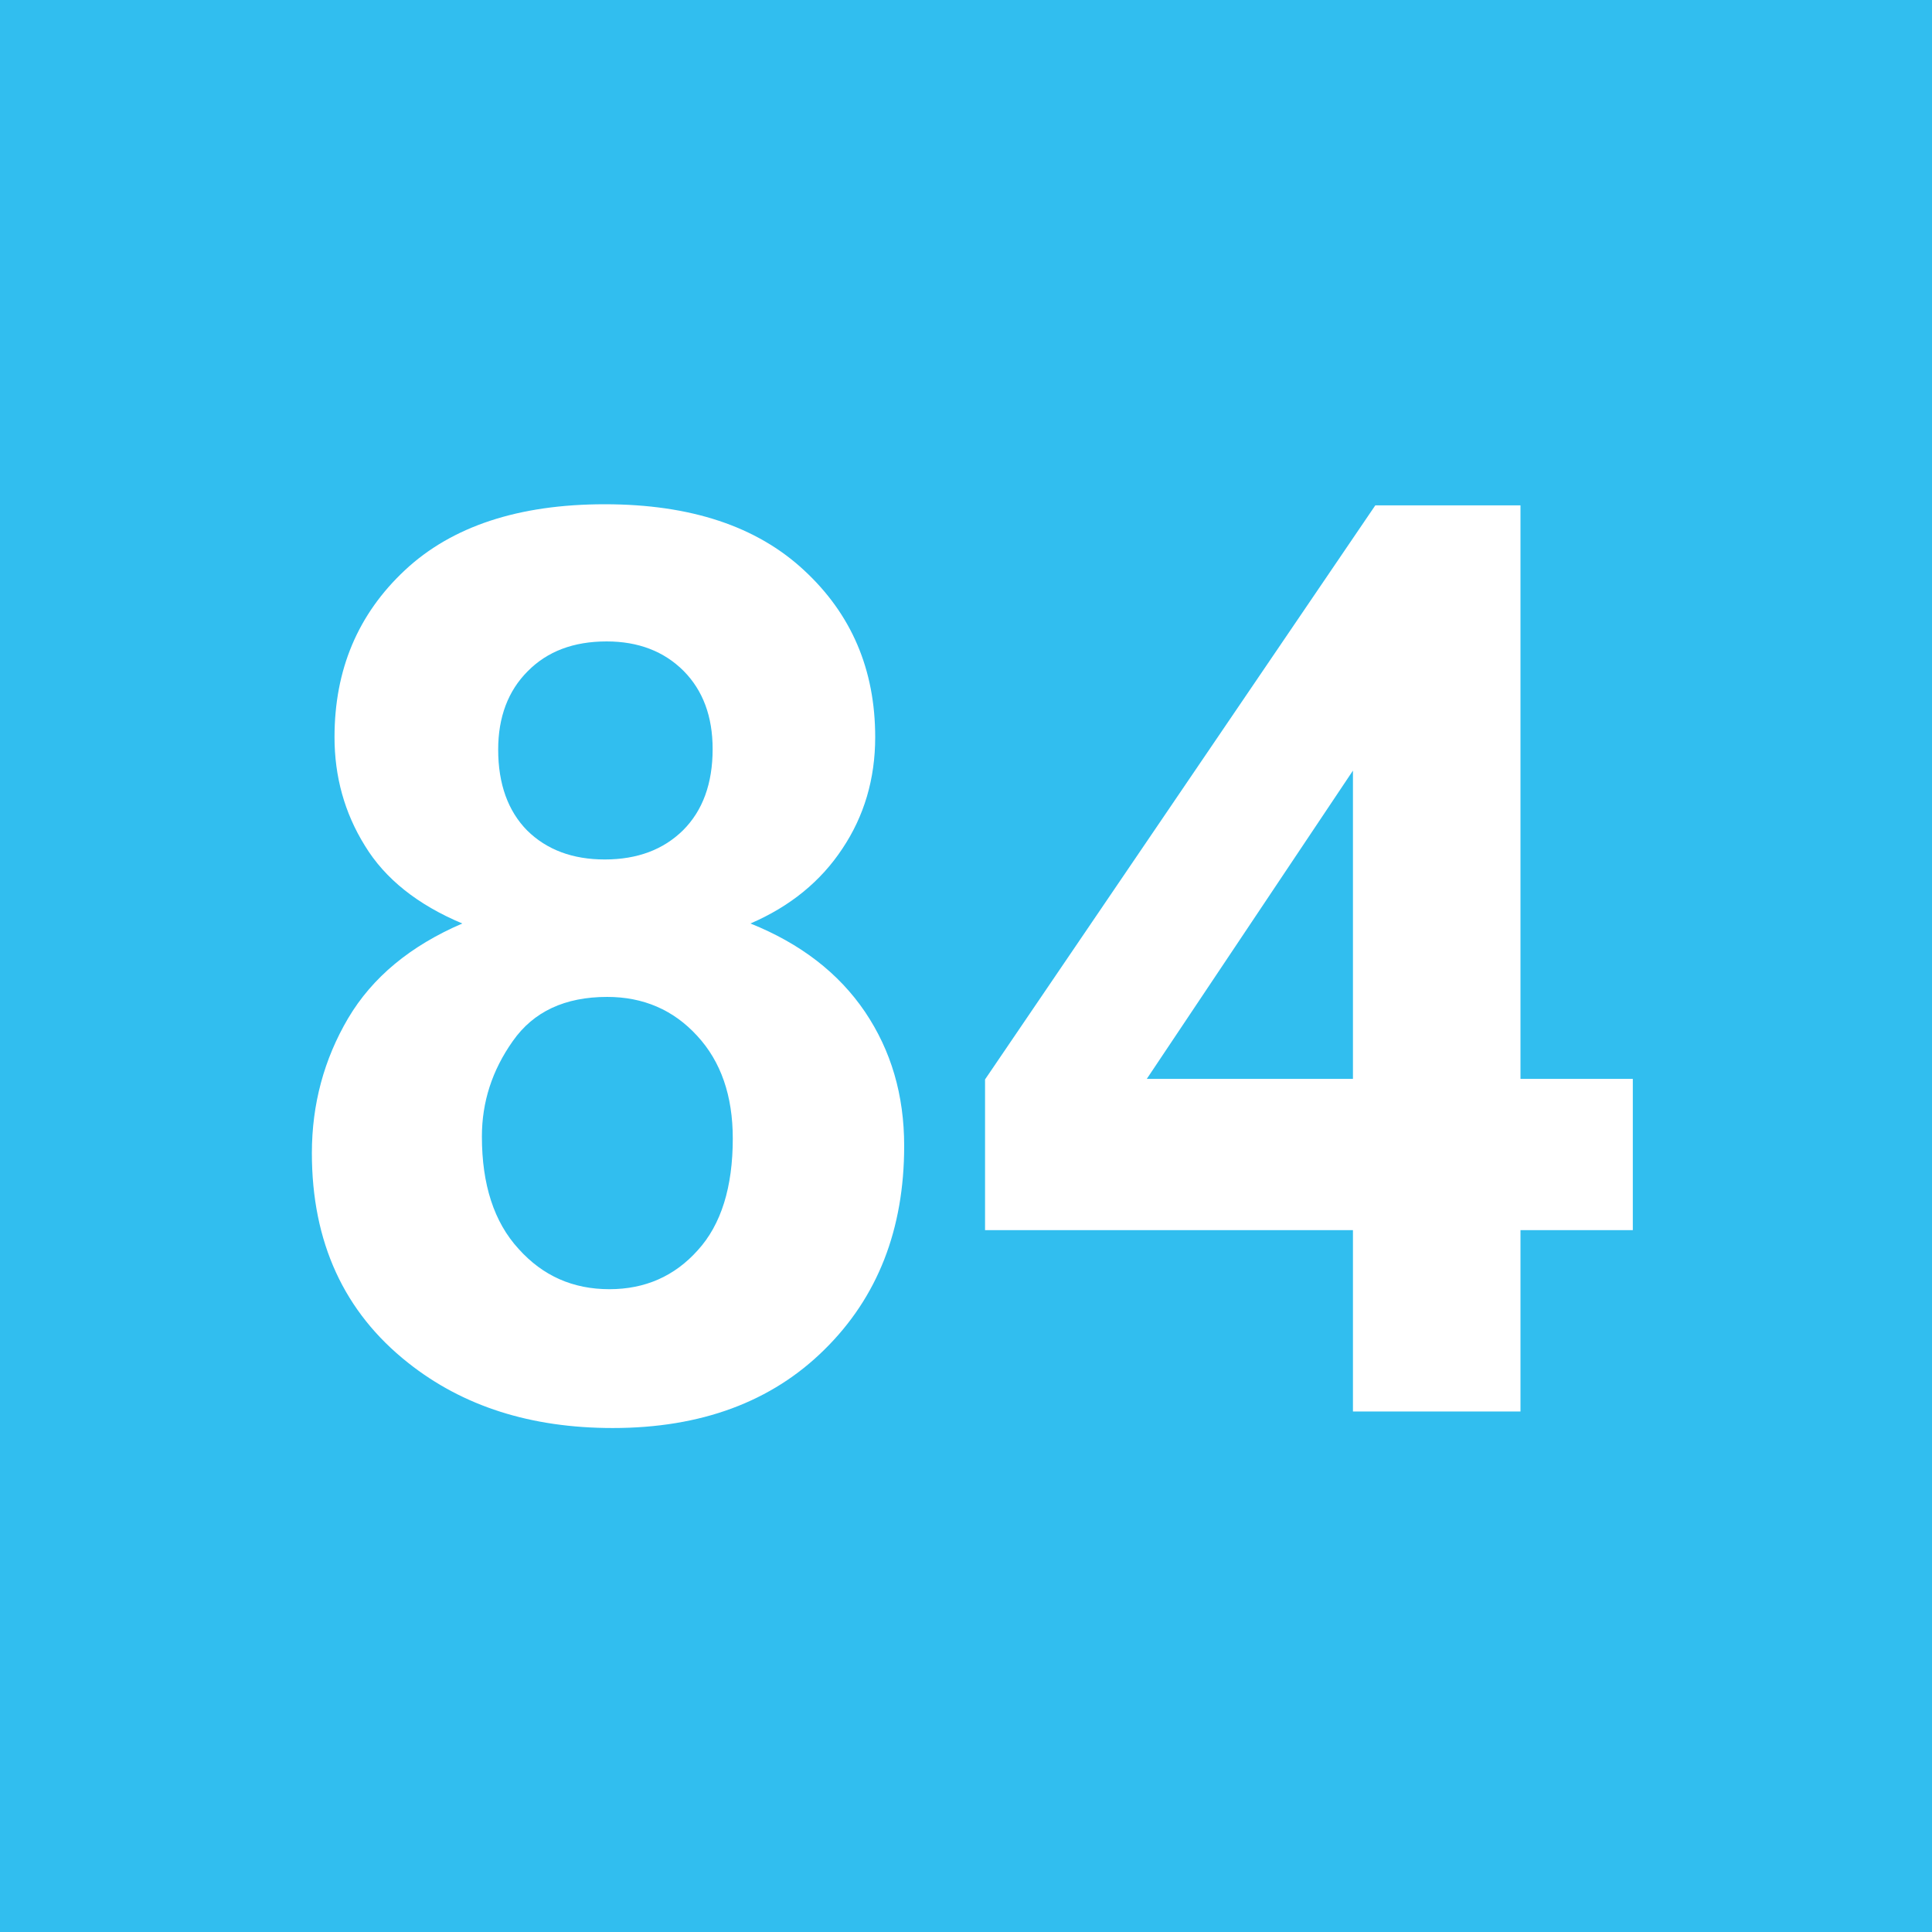
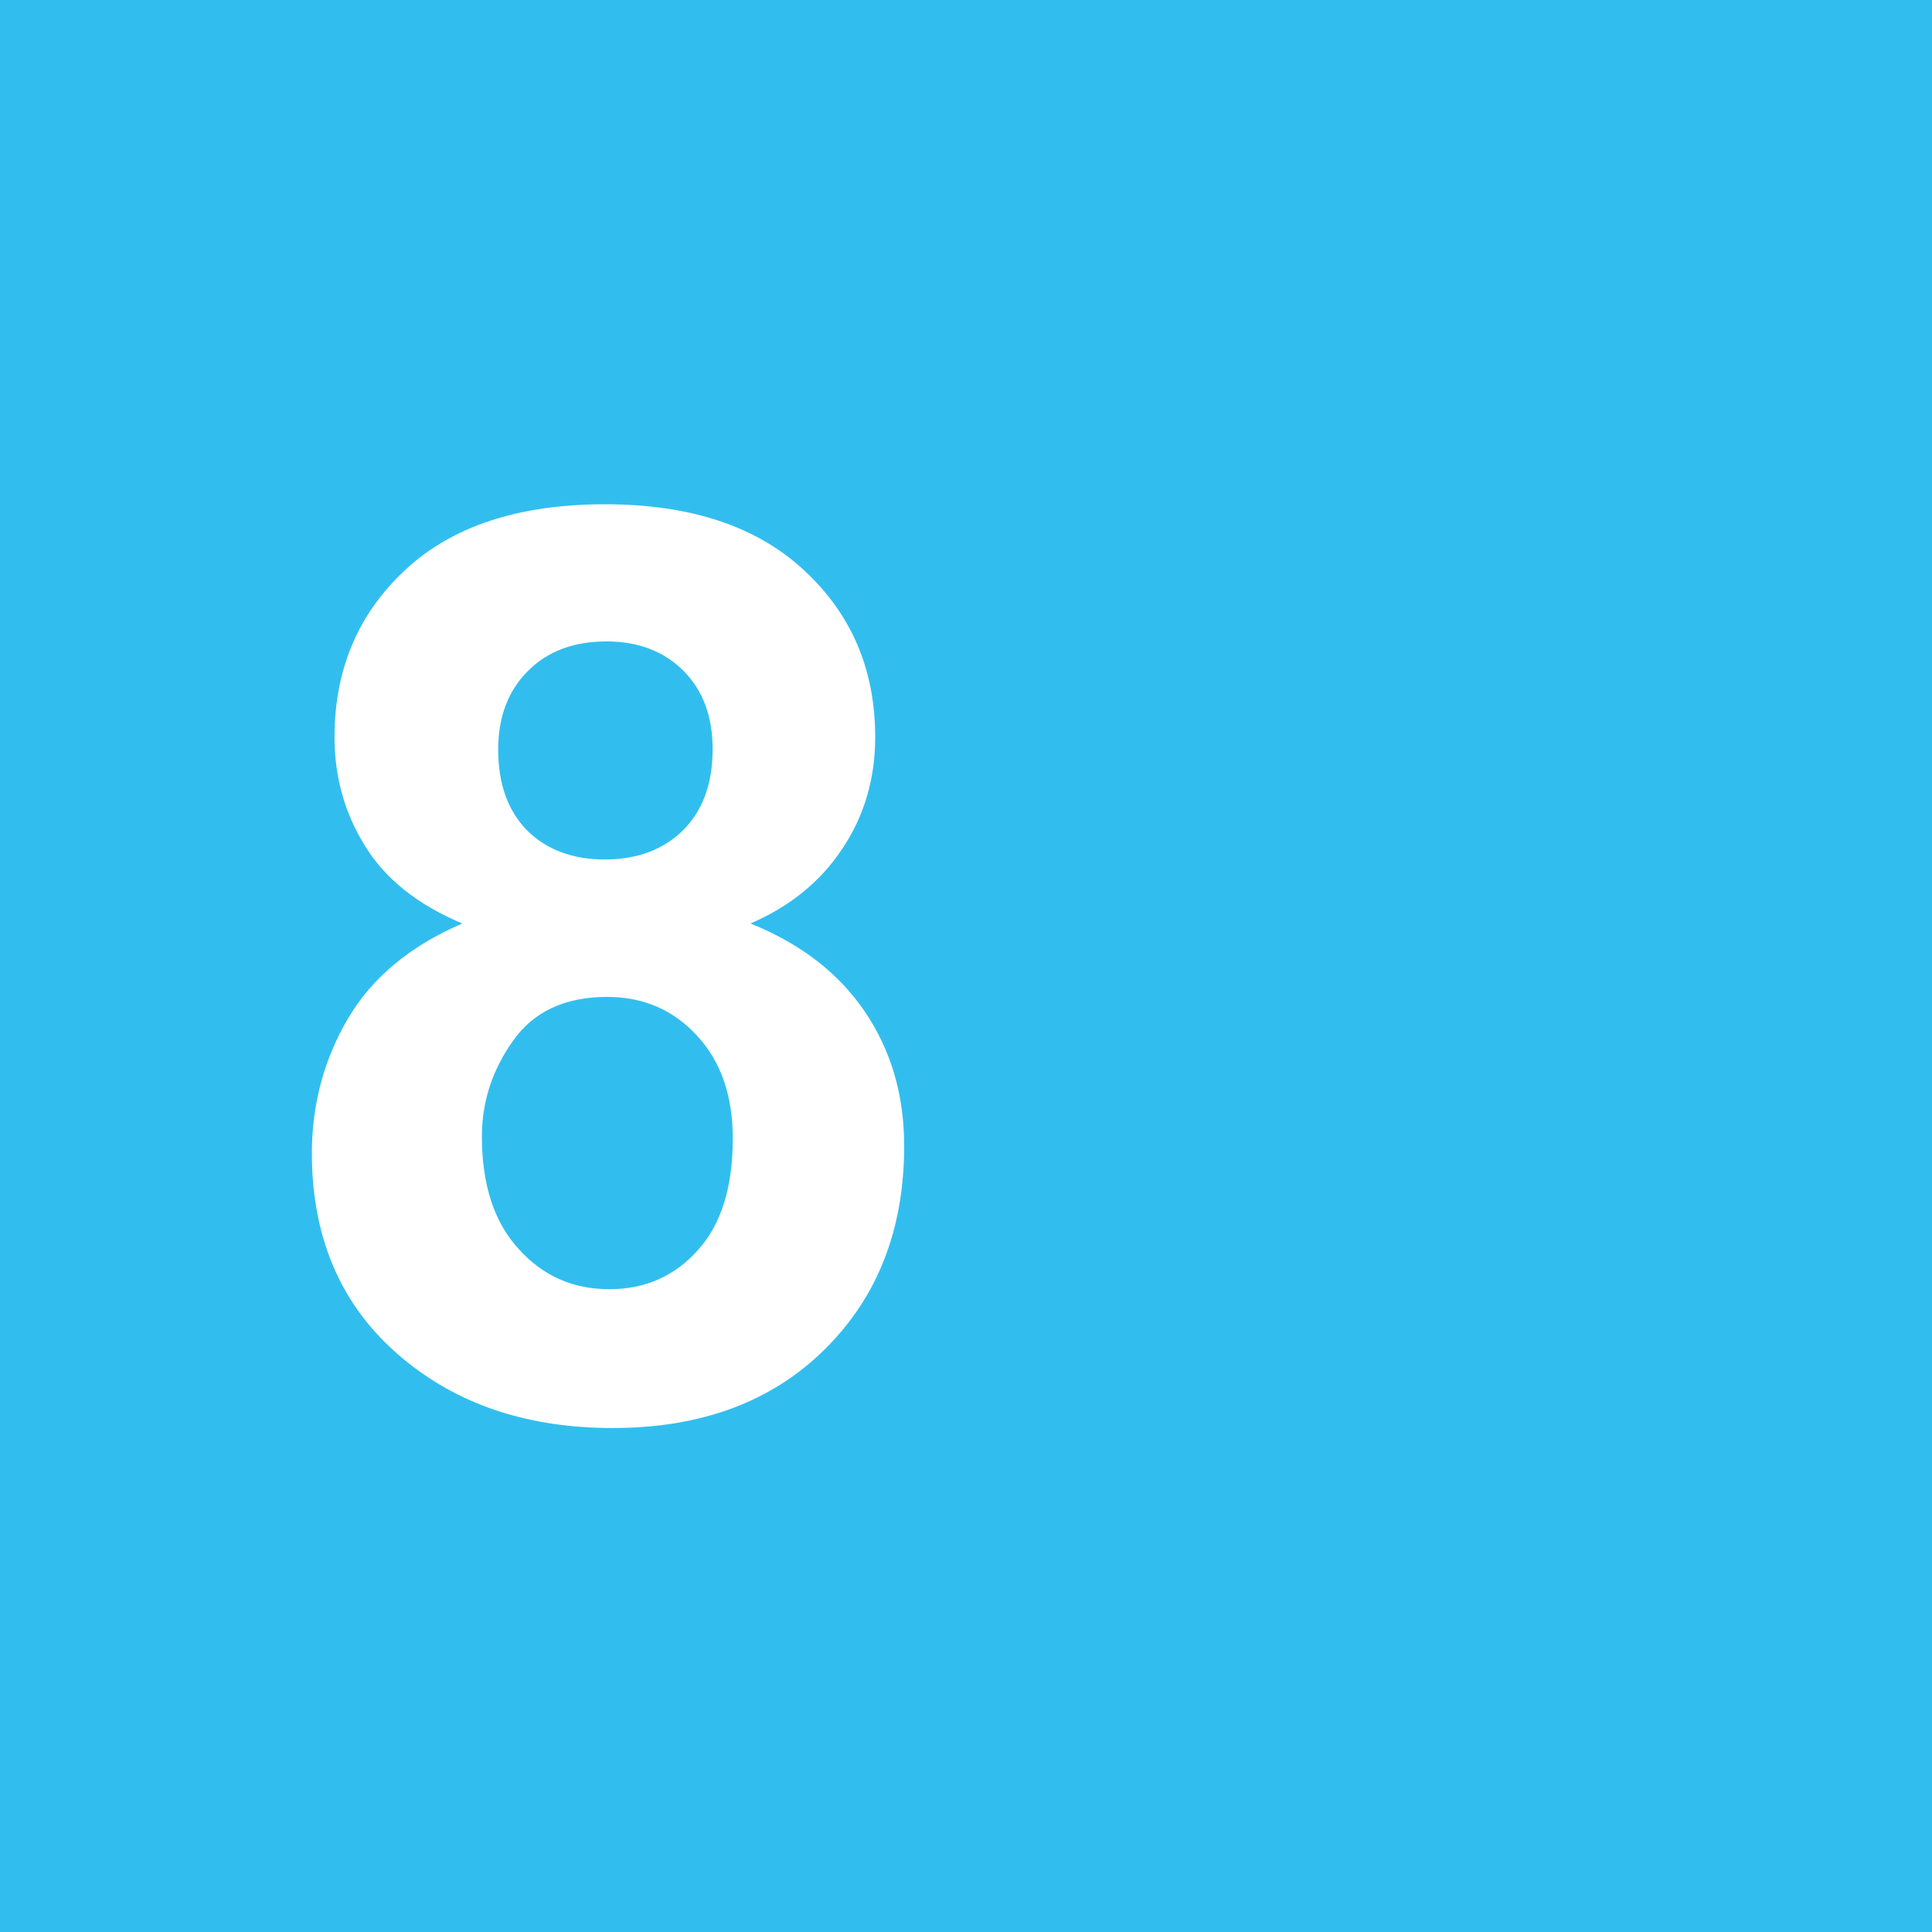
<svg xmlns="http://www.w3.org/2000/svg" xml:space="preserve" width="70px" height="70px" style="shape-rendering:geometricPrecision; text-rendering:geometricPrecision; image-rendering:optimizeQuality; fill-rule:evenodd; clip-rule:evenodd" viewBox="0 0 70 70">
  <defs>
    <style type="text/css">  .fil0 {fill:#31BEEF} .fil1 {fill:white;fill-rule:nonzero}  </style>
  </defs>
  <g id="Слой_x0020_1">
    <rect class="fil0" width="70" height="70" />
    <path class="fil1" d="M16.75 33.46c-1.62,-0.68 -2.8,-1.62 -3.53,-2.82 -0.74,-1.19 -1.1,-2.51 -1.1,-3.93 0,-2.45 0.85,-4.46 2.55,-6.05 1.7,-1.59 4.12,-2.39 7.24,-2.39 3.11,0 5.51,0.8 7.22,2.39 1.72,1.59 2.58,3.6 2.58,6.05 0,1.51 -0.4,2.86 -1.19,4.04 -0.78,1.18 -1.89,2.09 -3.33,2.71 1.82,0.73 3.2,1.8 4.15,3.2 0.95,1.41 1.42,3.02 1.42,4.86 0,3.02 -0.96,5.48 -2.89,7.38 -1.91,1.89 -4.47,2.84 -7.67,2.84 -2.97,0 -5.43,-0.79 -7.41,-2.36 -2.33,-1.84 -3.49,-4.38 -3.49,-7.6 0,-1.77 0.44,-3.4 1.31,-4.88 0.88,-1.49 2.26,-2.63 4.14,-3.44zm1.3 -6.3c0,1.25 0.36,2.23 1.05,2.93 0.71,0.7 1.65,1.05 2.81,1.05 1.19,0 2.13,-0.36 2.84,-1.06 0.71,-0.71 1.07,-1.69 1.07,-2.94 0,-1.18 -0.35,-2.12 -1.05,-2.83 -0.71,-0.71 -1.64,-1.07 -2.79,-1.07 -1.2,0 -2.15,0.36 -2.86,1.08 -0.71,0.71 -1.07,1.66 -1.07,2.84zm-0.59 14.02c0,1.74 0.44,3.1 1.33,4.07 0.88,0.98 1.97,1.46 3.29,1.46 1.29,0 2.36,-0.47 3.2,-1.41 0.85,-0.93 1.27,-2.29 1.27,-4.05 0,-1.55 -0.43,-2.79 -1.29,-3.72 -0.86,-0.94 -1.95,-1.41 -3.26,-1.41 -1.53,0 -2.67,0.53 -3.42,1.6 -0.75,1.06 -1.12,2.21 -1.12,3.46z" />
-     <path id="1" class="fil1" d="M49.02 51.14l0 -6.57 -13.33 0 0 -5.46 14.14 -20.8 5.26 0 0 20.78 4.07 0 0 5.48 -4.07 0 0 6.57 -6.07 0zm0 -12.05l0 -11.17 -7.47 11.17 7.47 0z" />
  </g>
</svg>